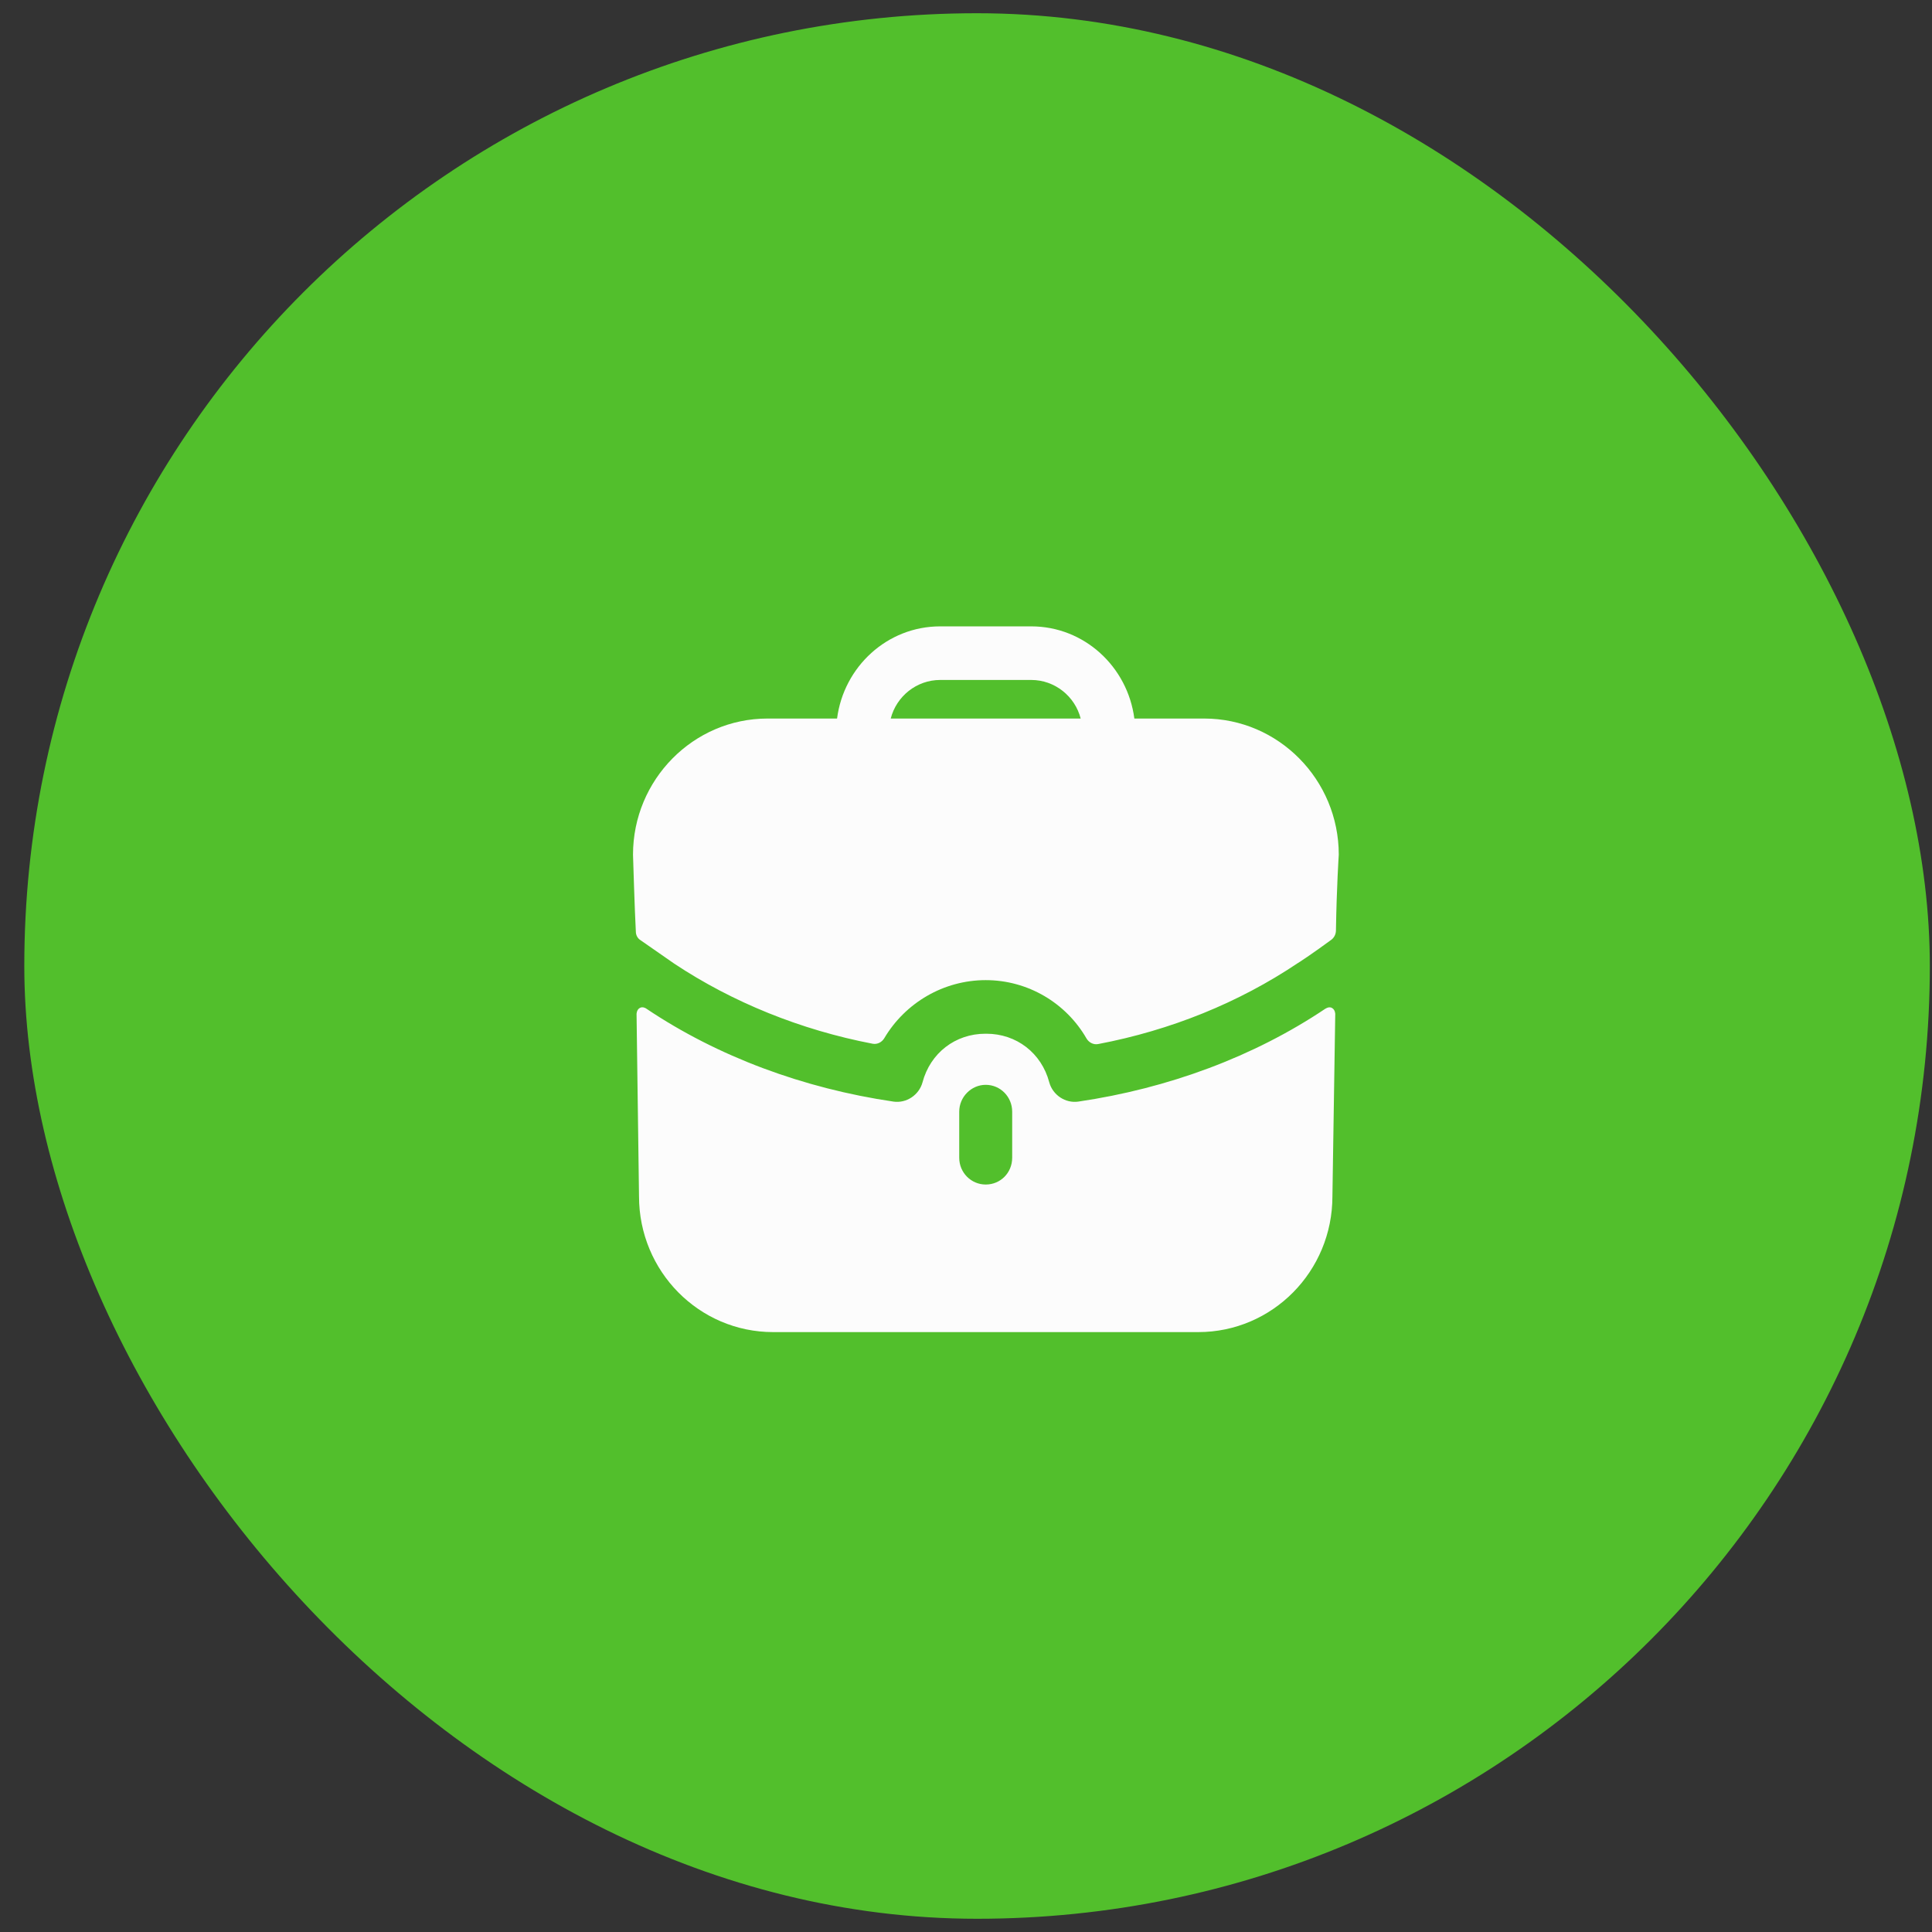
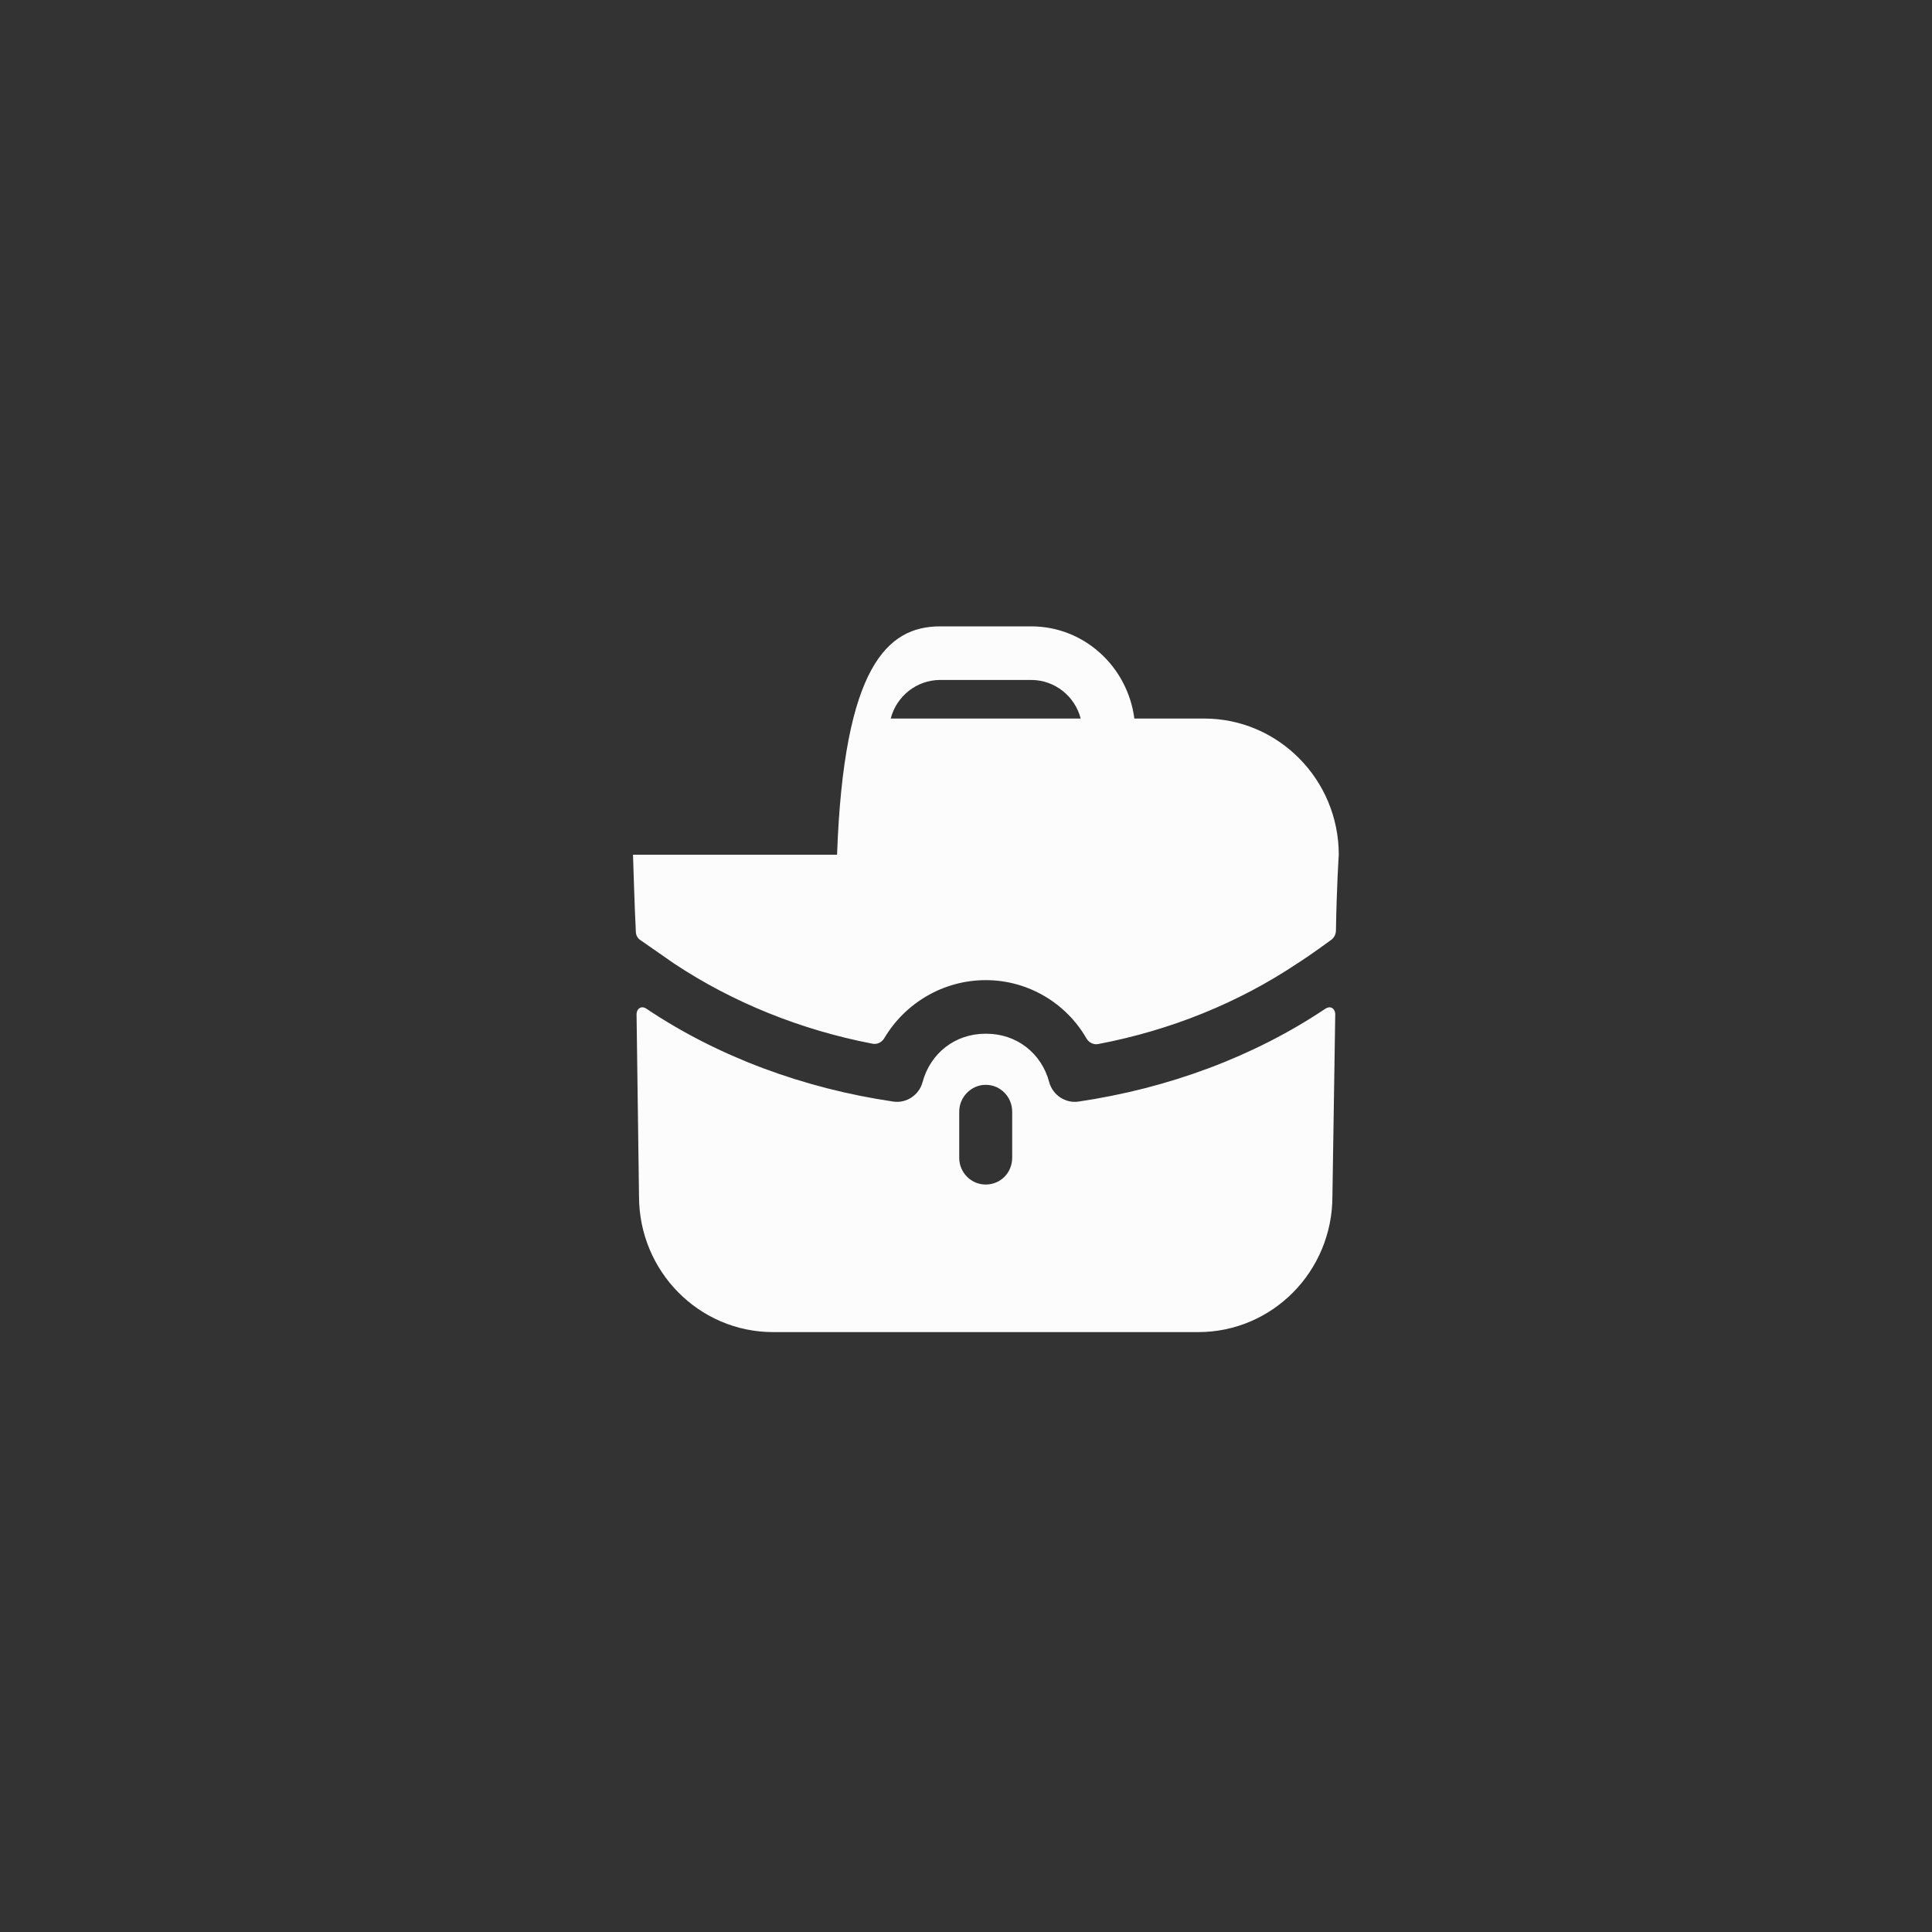
<svg xmlns="http://www.w3.org/2000/svg" width="73" height="73" viewBox="0 0 73 73" fill="none">
  <rect x="0" y="0" width="73" height="73" fill="#333333" stroke="none" />
-   <rect x="0.918" y="0.5" width="72" height="72" rx="36" fill="#52BF2C" />
-   <path fill-rule="evenodd" clip-rule="evenodd" d="M35.524 25.692C34.63 25.692 33.87 26.313 33.656 27.15H40.833C40.62 26.313 39.859 25.692 38.966 25.692H35.524ZM42.861 27.15H45.502C48.303 27.15 50.585 29.459 50.585 32.295C50.585 32.295 50.505 33.495 50.478 35.166C50.475 35.299 50.411 35.428 50.306 35.507C49.664 35.981 49.077 36.372 49.024 36.399C46.809 37.884 44.236 38.929 41.495 39.449C41.316 39.484 41.14 39.391 41.049 39.232C40.281 37.901 38.845 37.034 37.245 37.034C35.654 37.034 34.206 37.891 33.415 39.224C33.323 39.38 33.149 39.471 32.972 39.437C30.253 38.916 27.68 37.872 25.479 36.413L24.198 35.522C24.091 35.454 24.025 35.333 24.025 35.197C23.985 34.509 23.918 32.295 23.918 32.295C23.918 29.459 26.199 27.15 29 27.15H31.628C31.882 25.192 33.523 23.667 35.524 23.667H38.965C40.967 23.667 42.607 25.192 42.861 27.15ZM50.131 38.087L50.078 38.114C47.383 39.923 44.142 41.125 40.74 41.624C40.26 41.692 39.779 41.381 39.646 40.895C39.353 39.788 38.406 39.059 37.272 39.059H37.258H37.232C36.098 39.059 35.151 39.788 34.857 40.895C34.724 41.381 34.243 41.692 33.763 41.624C30.361 41.125 27.12 39.923 24.425 38.114C24.412 38.1 24.278 38.019 24.172 38.087C24.052 38.154 24.052 38.316 24.052 38.316L24.145 45.203C24.145 48.038 26.413 50.333 29.214 50.333H45.276C48.077 50.333 50.345 48.038 50.345 45.203L50.452 38.316C50.452 38.316 50.452 38.154 50.331 38.087C50.265 38.046 50.185 38.06 50.131 38.087ZM38.245 43.745C38.245 44.312 37.805 44.757 37.245 44.757C36.698 44.757 36.244 44.312 36.244 43.745V42.003C36.244 41.449 36.698 40.99 37.245 40.99C37.805 40.99 38.245 41.449 38.245 42.003V43.745Z" fill="#FCFCFC" />
+   <path fill-rule="evenodd" clip-rule="evenodd" d="M35.524 25.692C34.63 25.692 33.87 26.313 33.656 27.15H40.833C40.62 26.313 39.859 25.692 38.966 25.692H35.524ZM42.861 27.15H45.502C48.303 27.15 50.585 29.459 50.585 32.295C50.585 32.295 50.505 33.495 50.478 35.166C50.475 35.299 50.411 35.428 50.306 35.507C49.664 35.981 49.077 36.372 49.024 36.399C46.809 37.884 44.236 38.929 41.495 39.449C41.316 39.484 41.14 39.391 41.049 39.232C40.281 37.901 38.845 37.034 37.245 37.034C35.654 37.034 34.206 37.891 33.415 39.224C33.323 39.38 33.149 39.471 32.972 39.437C30.253 38.916 27.68 37.872 25.479 36.413L24.198 35.522C24.091 35.454 24.025 35.333 24.025 35.197C23.985 34.509 23.918 32.295 23.918 32.295H31.628C31.882 25.192 33.523 23.667 35.524 23.667H38.965C40.967 23.667 42.607 25.192 42.861 27.15ZM50.131 38.087L50.078 38.114C47.383 39.923 44.142 41.125 40.74 41.624C40.26 41.692 39.779 41.381 39.646 40.895C39.353 39.788 38.406 39.059 37.272 39.059H37.258H37.232C36.098 39.059 35.151 39.788 34.857 40.895C34.724 41.381 34.243 41.692 33.763 41.624C30.361 41.125 27.12 39.923 24.425 38.114C24.412 38.1 24.278 38.019 24.172 38.087C24.052 38.154 24.052 38.316 24.052 38.316L24.145 45.203C24.145 48.038 26.413 50.333 29.214 50.333H45.276C48.077 50.333 50.345 48.038 50.345 45.203L50.452 38.316C50.452 38.316 50.452 38.154 50.331 38.087C50.265 38.046 50.185 38.06 50.131 38.087ZM38.245 43.745C38.245 44.312 37.805 44.757 37.245 44.757C36.698 44.757 36.244 44.312 36.244 43.745V42.003C36.244 41.449 36.698 40.99 37.245 40.99C37.805 40.99 38.245 41.449 38.245 42.003V43.745Z" fill="#FCFCFC" />
</svg>